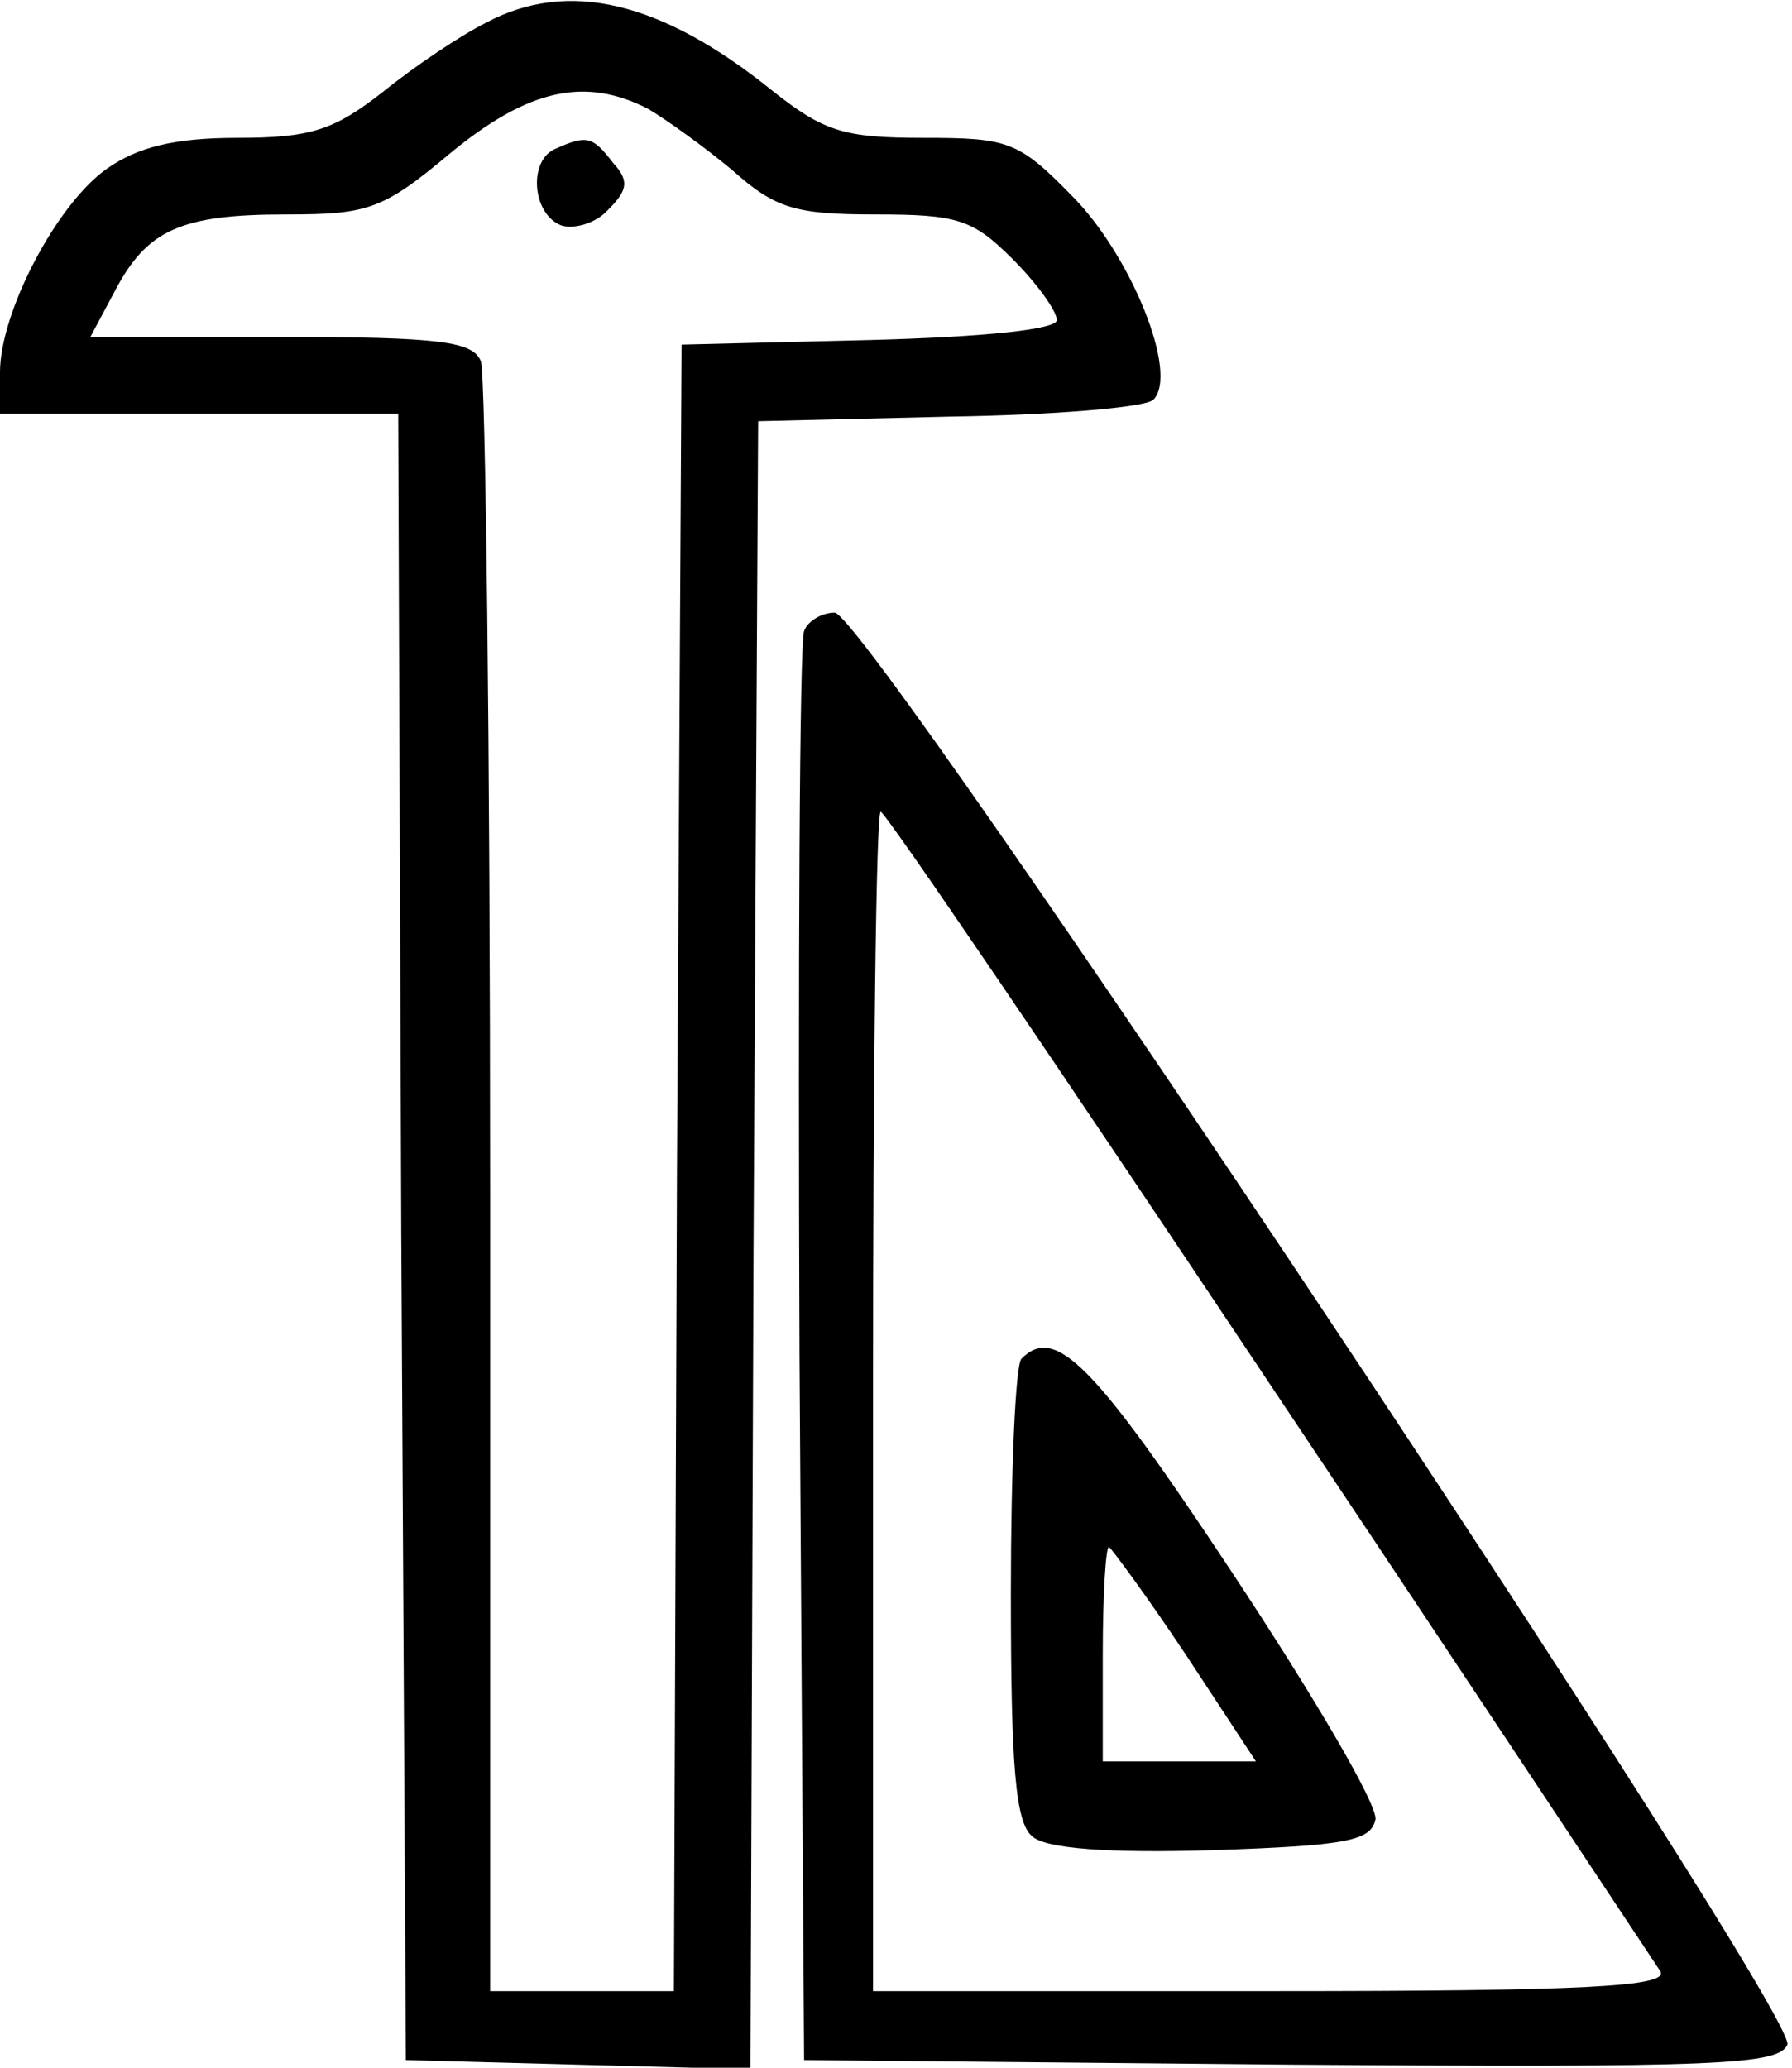
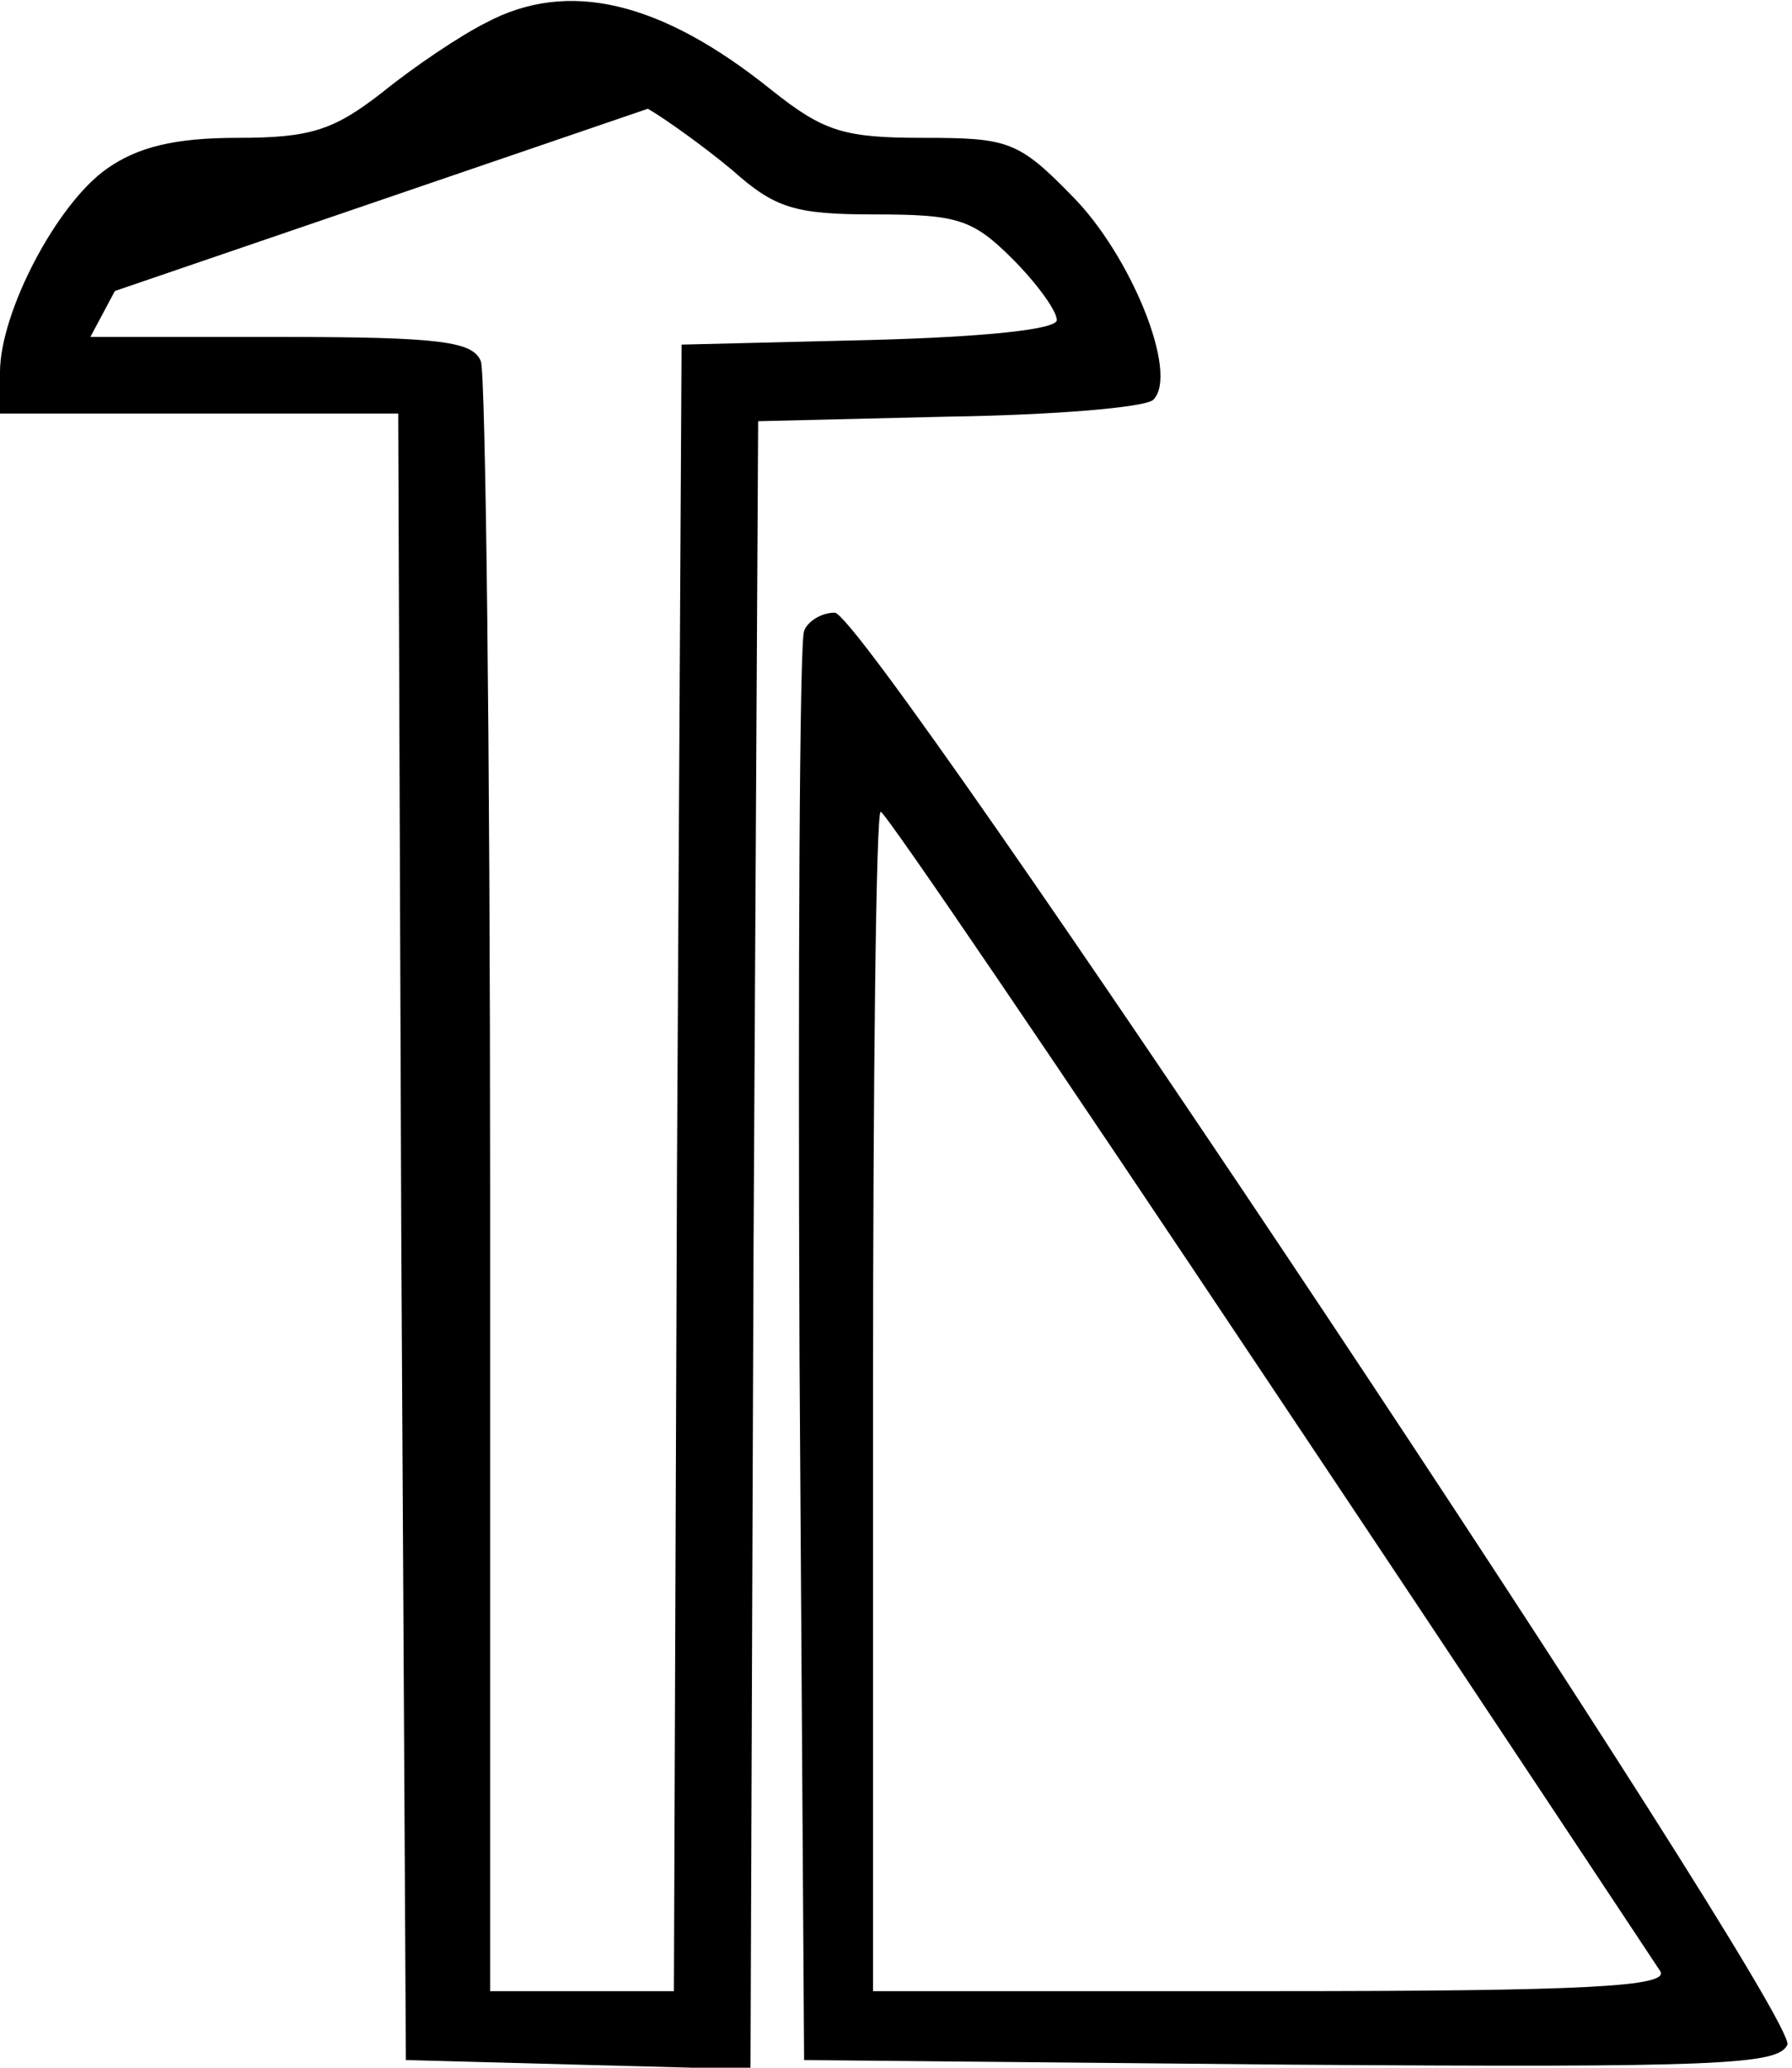
<svg xmlns="http://www.w3.org/2000/svg" version="1.0" width="117pt" height="135pt" viewBox="0 0 117 135" preserveAspectRatio="xMidYMid meet">
  <g transform="translate(0,135) scale(0.1,-0.1)" fill="#000000" stroke="none">
-     <path d="M317 1335 c-16 -8 -46 -28 -67 -45 -32 -25 -47 -30 -95 -30 -41 0 -65 -6 -85 -20 -33 -23 -70 -94 -70 -133 l0 -27 130 0 130 0 2 -537 3 -538 112 -3 113 -3 2 538 3 538 125 3 c68 1 128 6 133 11 17 17 -15 95 -53 133 -35 36 -42 38 -97 38 -52 0 -65 4 -99 31 -72 58 -133 73 -187 44z m106 -56 c12 -7 37 -25 55 -40 28 -25 41 -29 93 -29 54 0 64 -3 90 -29 16 -16 29 -34 29 -40 0 -6 -46 -11 -122 -13 l-123 -3 -3 -538 -2 -537 -60 0 -60 0 0 524 c0 288 -3 531 -6 540 -5 13 -26 16 -130 16 l-125 0 16 30 c21 40 43 50 112 50 53 0 63 3 107 40 51 42 88 50 129 29z" />
-     <path d="M363 1253 c-18 -7 -16 -42 3 -50 8 -3 23 1 31 10 13 13 14 19 3 31 -13 17 -17 18 -37 9z" />
+     <path d="M317 1335 c-16 -8 -46 -28 -67 -45 -32 -25 -47 -30 -95 -30 -41 0 -65 -6 -85 -20 -33 -23 -70 -94 -70 -133 l0 -27 130 0 130 0 2 -537 3 -538 112 -3 113 -3 2 538 3 538 125 3 c68 1 128 6 133 11 17 17 -15 95 -53 133 -35 36 -42 38 -97 38 -52 0 -65 4 -99 31 -72 58 -133 73 -187 44z m106 -56 c12 -7 37 -25 55 -40 28 -25 41 -29 93 -29 54 0 64 -3 90 -29 16 -16 29 -34 29 -40 0 -6 -46 -11 -122 -13 l-123 -3 -3 -538 -2 -537 -60 0 -60 0 0 524 c0 288 -3 531 -6 540 -5 13 -26 16 -130 16 l-125 0 16 30 z" />
    <path d="M525 938 c-3 -7 -4 -220 -3 -473 l3 -460 318 -3 c281 -2 318 0 324 13 7 21 -601 935 -622 935 -9 0 -18 -6 -20 -12z m303 -490 c137 -205 252 -379 256 -385 6 -10 -48 -13 -253 -13 l-261 0 0 385 c0 212 2 385 5 385 3 0 117 -168 253 -372z" />
-     <path d="M667 463 c-4 -3 -7 -73 -7 -153 0 -114 3 -150 14 -159 9 -8 50 -11 117 -9 88 3 104 6 107 20 2 9 -41 82 -94 162 -90 136 -115 161 -137 139z m107 -193 l46 -70 -50 0 -50 0 0 70 c0 39 2 70 4 70 1 0 24 -31 50 -70z" />
  </g>
</svg>